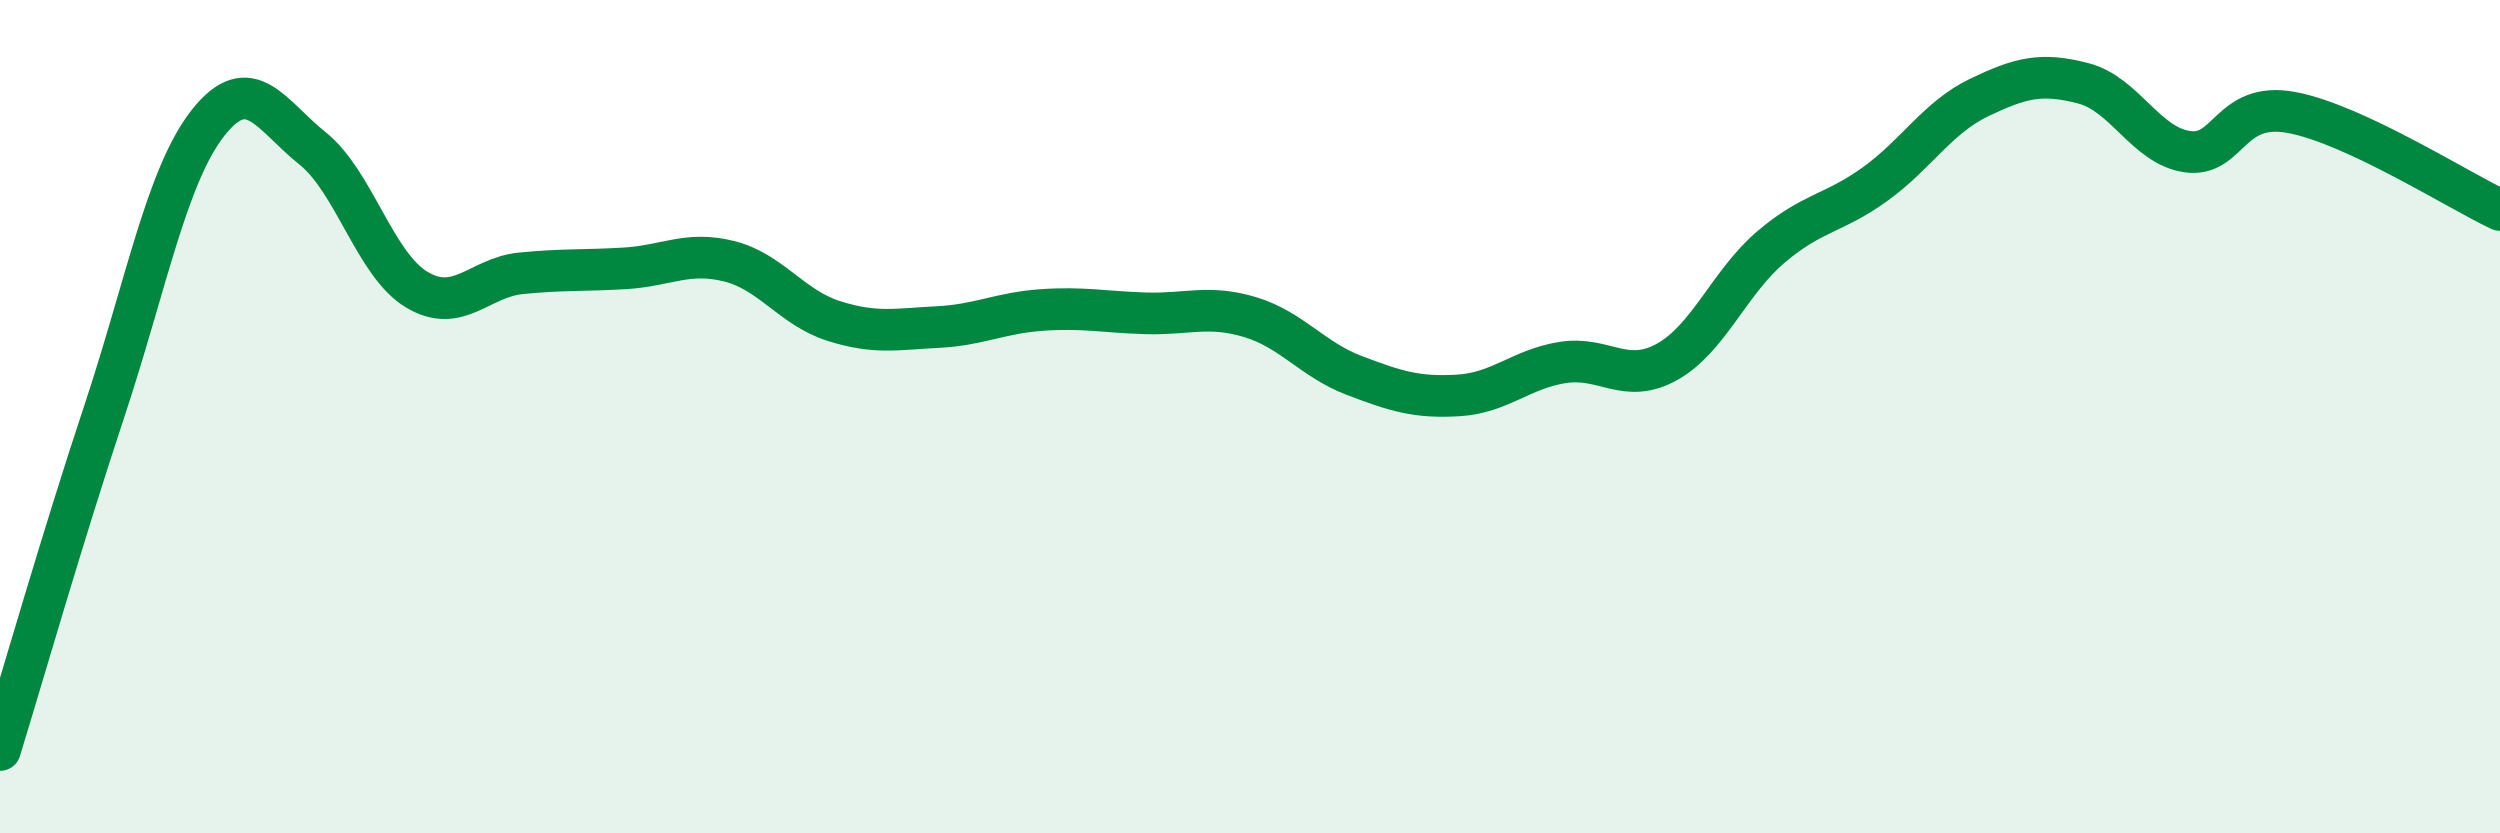
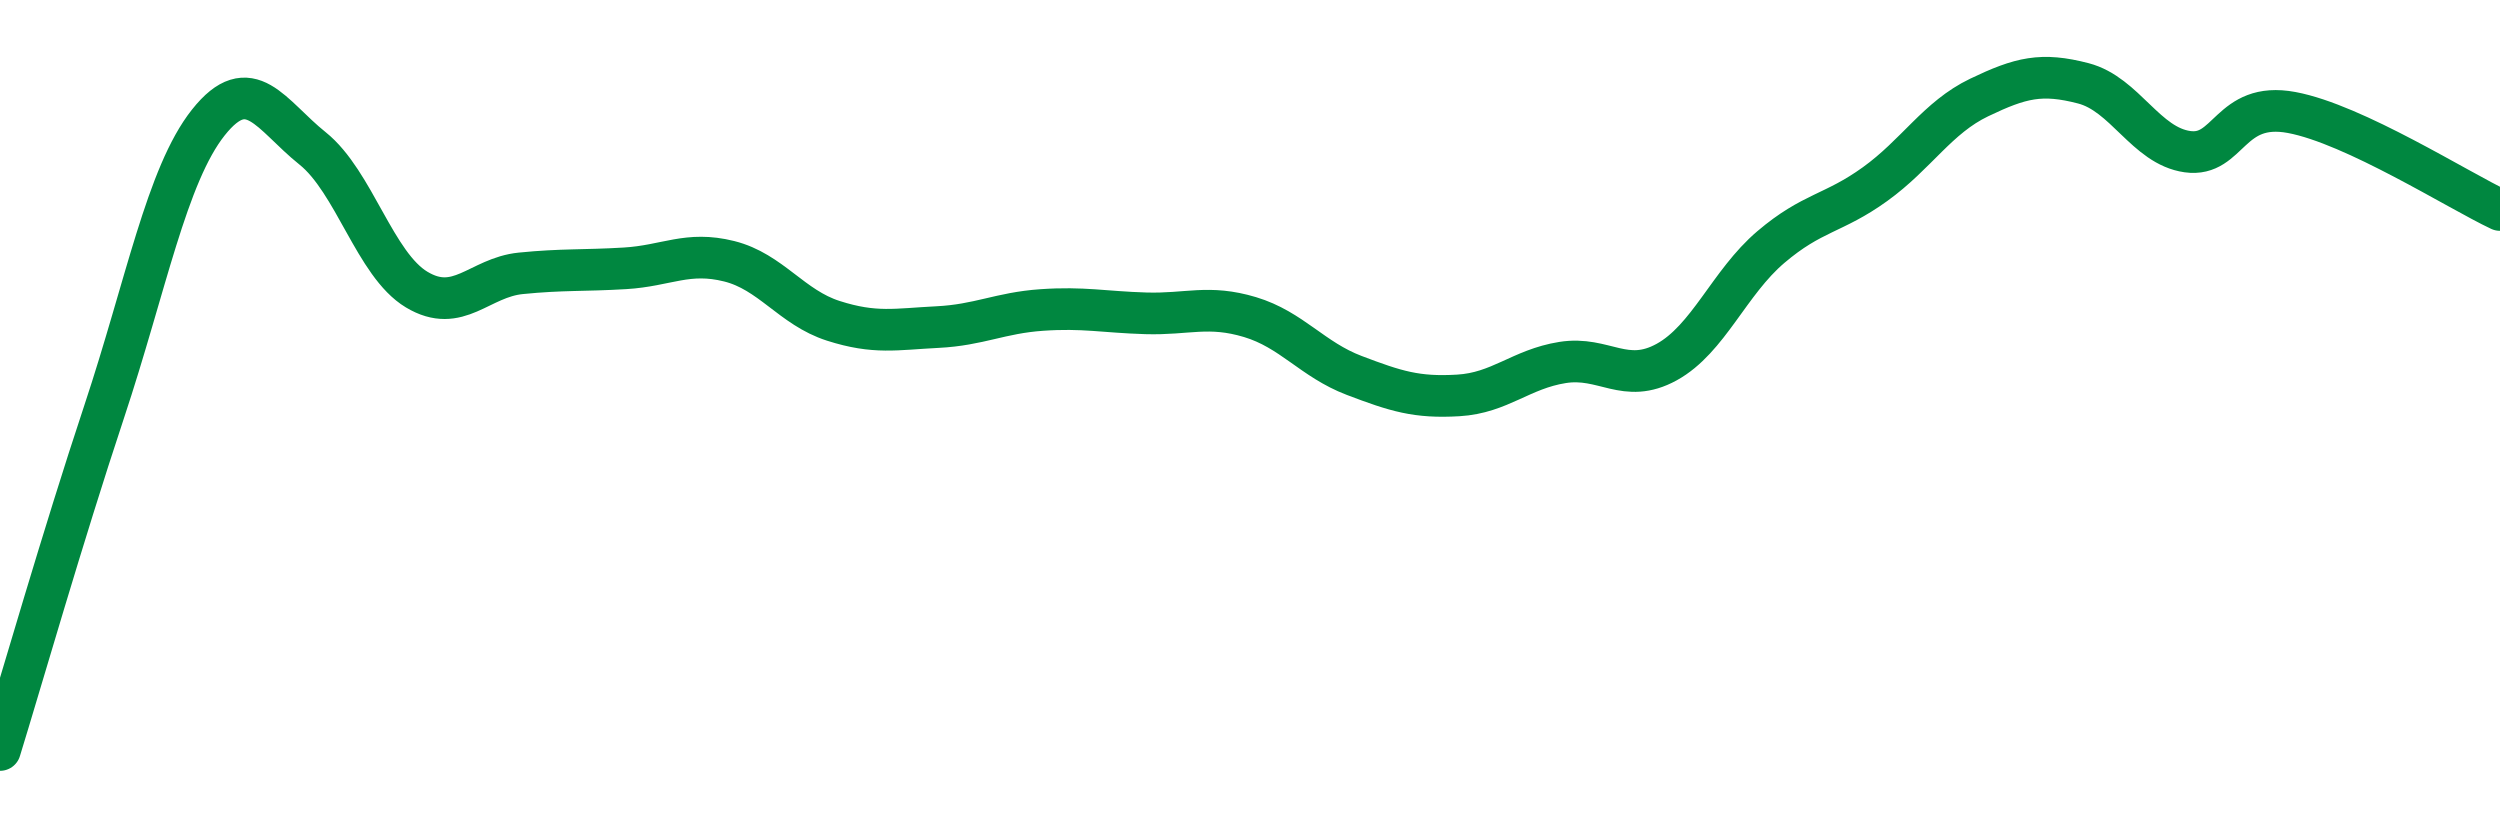
<svg xmlns="http://www.w3.org/2000/svg" width="60" height="20" viewBox="0 0 60 20">
-   <path d="M 0,18 C 0.5,16.38 1.5,12.89 2.5,9.88 C 3.5,6.87 4,4.2 5,2.94 C 6,1.68 6.5,2.76 7.5,3.56 C 8.5,4.36 9,6.35 10,6.95 C 11,7.55 11.5,6.66 12.5,6.56 C 13.5,6.46 14,6.5 15,6.44 C 16,6.38 16.5,6.02 17.5,6.27 C 18.5,6.52 19,7.38 20,7.7 C 21,8.02 21.5,7.9 22.5,7.85 C 23.5,7.8 24,7.51 25,7.44 C 26,7.37 26.5,7.49 27.5,7.52 C 28.5,7.55 29,7.31 30,7.61 C 31,7.91 31.5,8.63 32.5,9.01 C 33.5,9.39 34,9.55 35,9.49 C 36,9.43 36.5,8.86 37.5,8.7 C 38.5,8.54 39,9.24 40,8.69 C 41,8.14 41.5,6.78 42.5,5.93 C 43.5,5.08 44,5.14 45,4.42 C 46,3.7 46.5,2.82 47.5,2.34 C 48.5,1.86 49,1.74 50,2 C 51,2.26 51.5,3.5 52.5,3.64 C 53.5,3.78 53.5,2.42 55,2.7 C 56.5,2.98 59,4.57 60,5.04L60 20L0 20Z" fill="#008740" opacity="0.1" stroke-linecap="round" stroke-linejoin="round" />
  <path d="M 0,18 C 0.5,16.38 1.5,12.89 2.5,9.88 C 3.5,6.87 4,4.2 5,2.94 C 6,1.68 6.5,2.76 7.5,3.56 C 8.5,4.36 9,6.35 10,6.95 C 11,7.55 11.5,6.66 12.5,6.56 C 13.5,6.46 14,6.5 15,6.44 C 16,6.38 16.5,6.02 17.5,6.27 C 18.5,6.52 19,7.38 20,7.7 C 21,8.02 21.5,7.9 22.5,7.85 C 23.5,7.8 24,7.51 25,7.44 C 26,7.37 26.5,7.49 27.5,7.52 C 28.5,7.55 29,7.31 30,7.61 C 31,7.91 31.5,8.63 32.5,9.01 C 33.5,9.39 34,9.55 35,9.49 C 36,9.43 36.5,8.86 37.5,8.7 C 38.5,8.54 39,9.24 40,8.69 C 41,8.14 41.5,6.78 42.5,5.93 C 43.5,5.08 44,5.14 45,4.42 C 46,3.7 46.5,2.82 47.5,2.34 C 48.5,1.86 49,1.74 50,2 C 51,2.26 51.5,3.5 52.5,3.64 C 53.5,3.78 53.5,2.42 55,2.7 C 56.5,2.98 59,4.57 60,5.04" stroke="#008740" stroke-width="1" fill="none" stroke-linecap="round" stroke-linejoin="round" />
</svg>